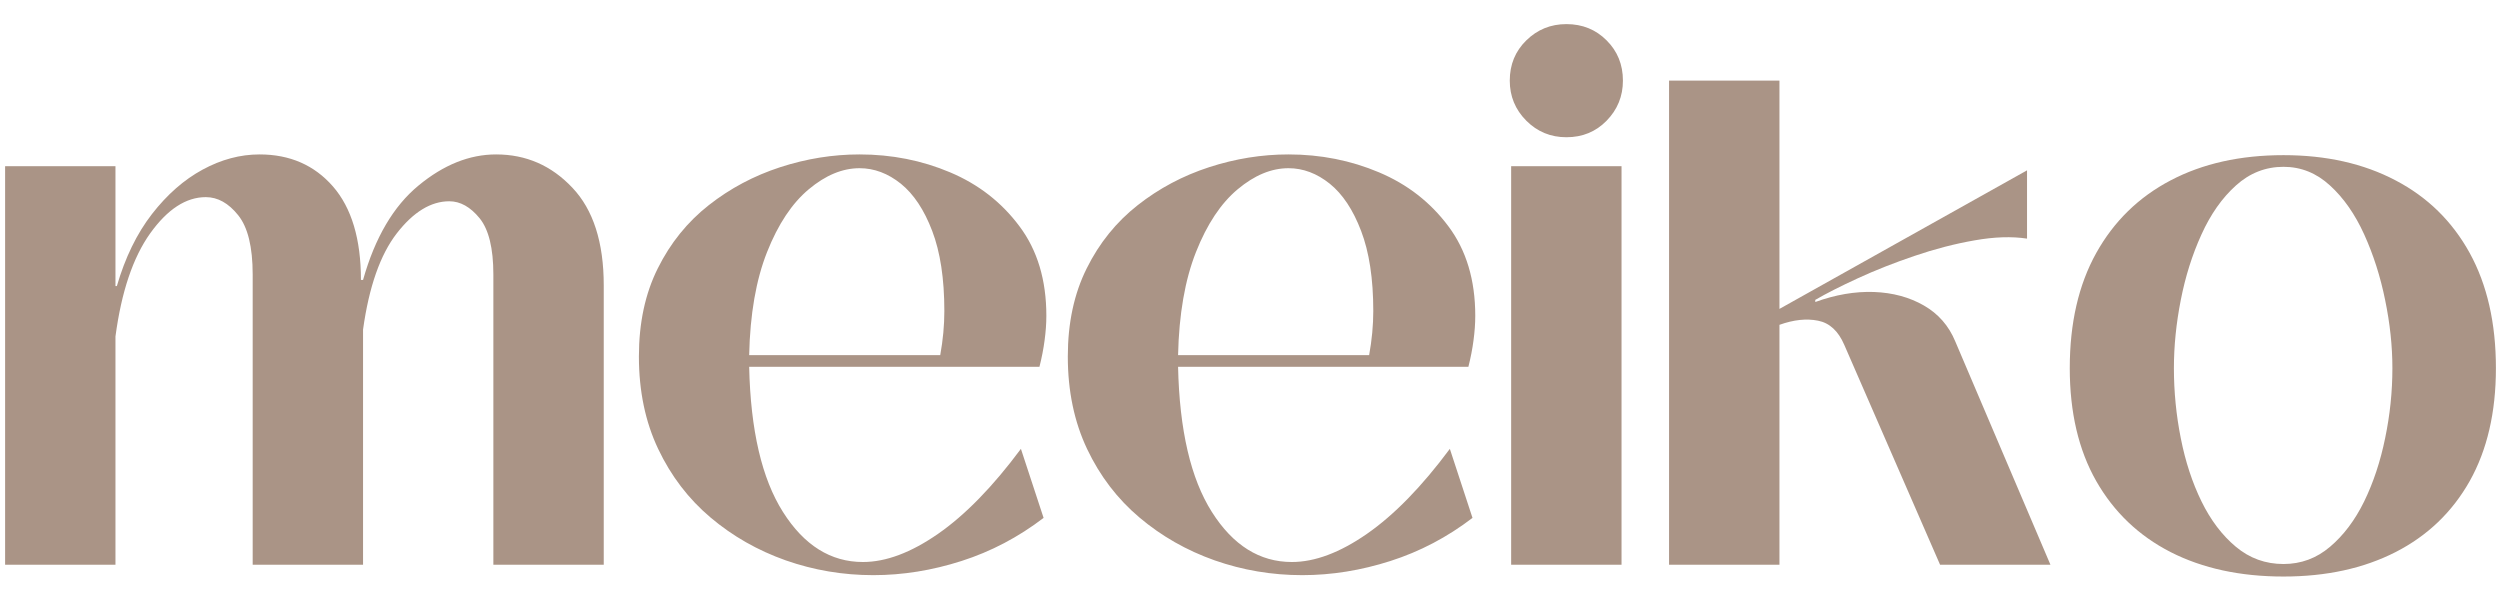
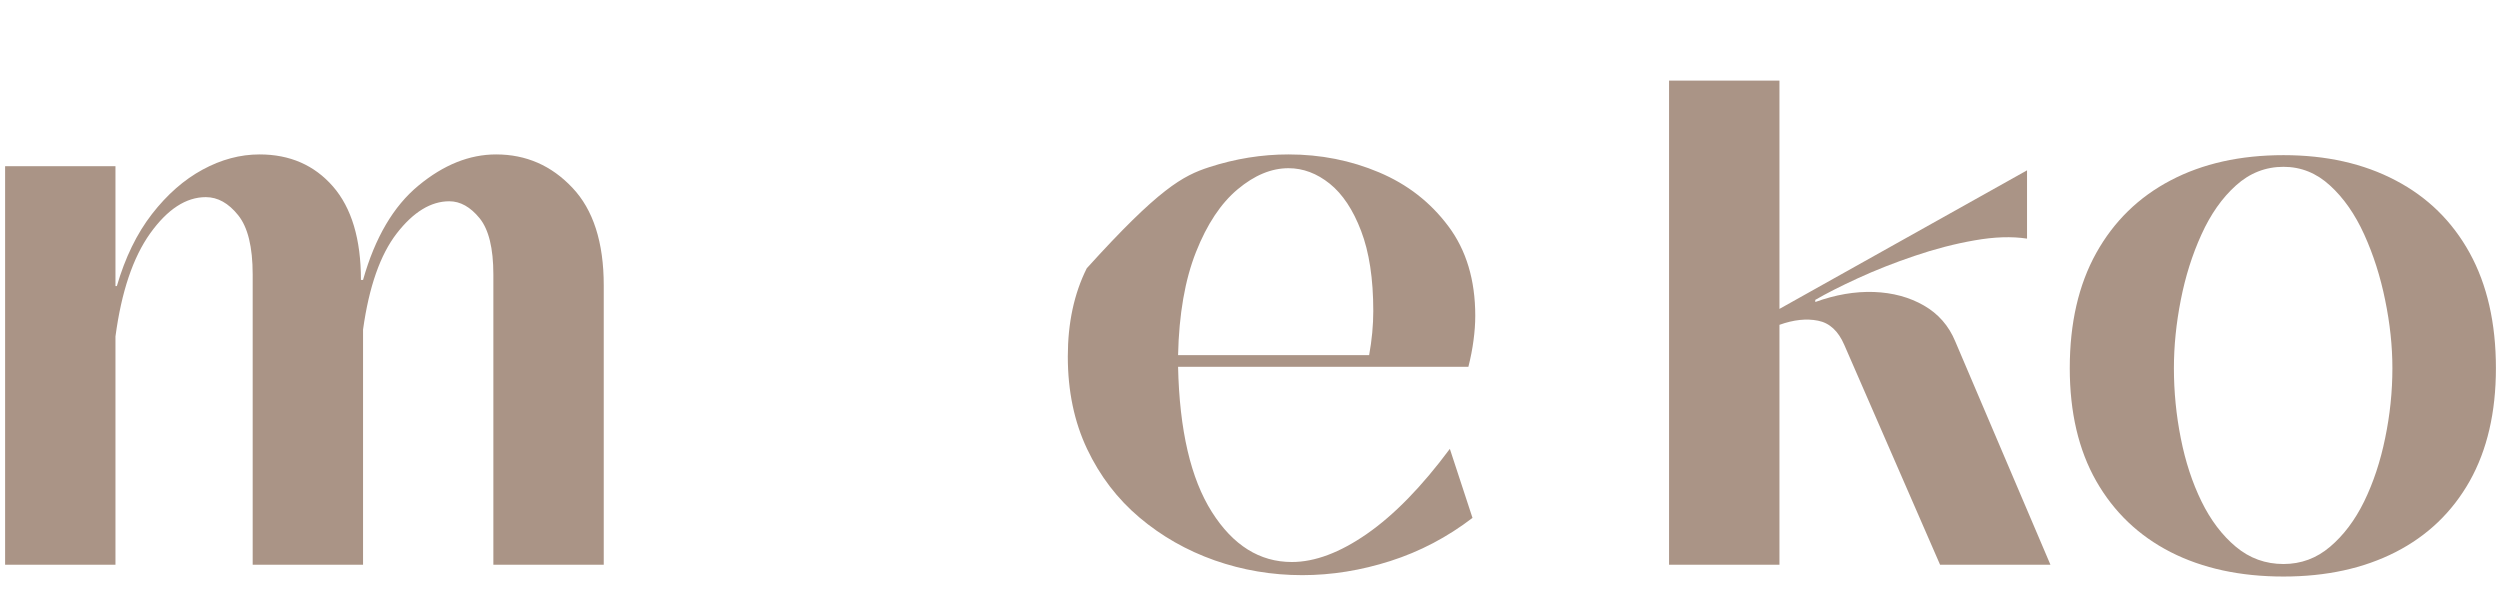
<svg xmlns="http://www.w3.org/2000/svg" width="500" zoomAndPan="magnify" viewBox="0 0 375 90" height="120" preserveAspectRatio="xMidYMid meet" version="1.0">
  <path fill="#aa9486" d="M 17.32 84.711 L 0.766 84.711 L 0.766 24.93 L 17.32 24.93 L 17.32 42.914 L 17.527 42.914 C 18.77 38.645 20.523 35.039 22.793 32.109 C 25.07 29.176 27.605 26.953 30.402 25.438 C 33.195 23.922 36.039 23.164 38.934 23.164 C 43.484 23.164 47.152 24.77 49.949 27.973 C 52.738 31.184 54.141 35.859 54.141 41.992 L 54.457 41.992 C 56.25 35.641 59.027 30.918 62.785 27.824 C 66.543 24.719 70.418 23.164 74.418 23.164 C 78.902 23.164 82.711 24.824 85.844 28.145 C 88.988 31.449 90.562 36.348 90.562 42.82 L 90.562 84.711 L 74.004 84.711 L 74.004 41.168 C 74.004 37.234 73.312 34.422 71.938 32.73 C 70.555 31.039 69.043 30.191 67.391 30.191 C 64.633 30.191 62.004 31.797 59.516 35.004 C 57.035 38.211 55.348 43.023 54.457 49.438 L 54.457 84.711 L 37.902 84.711 L 37.902 41.168 C 37.902 37.031 37.172 34.074 35.723 32.277 C 34.277 30.473 32.664 29.57 30.871 29.57 C 27.902 29.57 25.121 31.387 22.527 35.004 C 19.945 38.625 18.211 43.781 17.32 50.469 Z M 17.32 84.711 " fill-opacity="1" fill-rule="nonzero" />
-   <path fill="#aa9486" d="M 130.996 86.273 C 126.449 86.273 122.07 85.531 117.859 84.055 C 113.652 82.566 109.891 80.422 106.586 77.629 C 103.277 74.836 100.656 71.406 98.73 67.348 C 96.797 63.277 95.836 58.656 95.836 53.477 C 95.836 48.441 96.777 44.035 98.672 40.246 C 100.562 36.449 103.113 33.293 106.32 30.773 C 109.527 28.254 113.098 26.359 117.035 25.078 C 120.965 23.801 124.934 23.164 128.93 23.164 C 133.75 23.164 138.281 24.059 142.52 25.852 C 146.766 27.645 150.23 30.336 152.91 33.93 C 155.605 37.516 156.953 41.992 156.953 47.371 C 156.953 48.547 156.863 49.773 156.688 51.055 C 156.523 52.32 156.266 53.641 155.918 55.02 L 112.375 55.02 C 112.586 64.543 114.277 71.801 117.449 76.801 C 120.613 81.801 124.613 84.301 129.438 84.301 C 132.895 84.301 136.656 82.891 140.715 80.07 C 144.785 77.242 148.926 72.996 153.137 67.328 L 156.539 77.684 C 152.75 80.578 148.648 82.734 144.23 84.148 C 139.816 85.562 135.406 86.273 130.996 86.273 Z M 112.375 53.27 L 141.035 53.27 C 141.449 50.992 141.652 48.789 141.652 46.656 C 141.652 41.82 141.043 37.816 139.832 34.645 C 138.629 31.48 137.059 29.117 135.133 27.559 C 133.203 26.012 131.133 25.23 128.93 25.23 C 126.375 25.23 123.836 26.281 121.32 28.387 C 118.801 30.492 116.715 33.629 115.062 37.805 C 113.406 41.977 112.508 47.133 112.375 53.27 Z M 112.375 53.27 " fill-opacity="1" fill-rule="nonzero" />
-   <path fill="#aa9486" d="M 195.336 86.273 C 190.789 86.273 186.41 85.531 182.199 84.055 C 177.988 82.566 174.23 80.422 170.922 77.629 C 167.613 74.836 164.992 71.406 163.066 67.348 C 161.137 63.277 160.172 58.656 160.172 53.477 C 160.172 48.441 161.117 44.035 163.012 40.246 C 164.898 36.449 167.449 33.293 170.66 30.773 C 173.863 28.254 177.434 26.359 181.371 25.078 C 185.305 23.801 189.27 23.164 193.27 23.164 C 198.09 23.164 202.617 24.059 206.855 25.852 C 211.105 27.645 214.566 30.336 217.25 33.93 C 219.941 37.516 221.289 41.992 221.289 47.371 C 221.289 48.547 221.199 49.773 221.027 51.055 C 220.863 52.32 220.605 53.641 220.258 55.02 L 176.711 55.02 C 176.922 64.543 178.613 71.801 181.785 76.801 C 184.953 81.801 188.949 84.301 193.777 84.301 C 197.234 84.301 200.992 82.891 205.051 80.07 C 209.121 77.242 213.266 72.996 217.477 67.328 L 220.875 77.684 C 217.09 80.578 212.988 82.734 208.566 84.148 C 204.156 85.562 199.742 86.273 195.336 86.273 Z M 176.711 53.27 L 205.371 53.27 C 205.785 50.992 205.992 48.789 205.992 46.656 C 205.992 41.82 205.383 37.816 204.168 34.645 C 202.965 31.48 201.398 29.117 199.469 27.559 C 197.539 26.012 195.473 25.23 193.27 25.23 C 190.711 25.23 188.176 26.281 185.656 28.387 C 183.137 30.492 181.051 33.629 179.398 37.805 C 177.746 41.977 176.848 47.133 176.711 53.27 Z M 176.711 53.27 " fill-opacity="1" fill-rule="nonzero" />
-   <path fill="#aa9486" d="M 234.961 20.586 C 232.602 20.586 230.602 19.762 228.945 18.105 C 227.293 16.445 226.465 14.438 226.465 12.094 C 226.465 9.688 227.293 7.676 228.945 6.059 C 230.602 4.434 232.602 3.617 234.961 3.617 C 237.367 3.617 239.375 4.434 240.992 6.059 C 242.617 7.676 243.438 9.688 243.438 12.094 C 243.438 14.438 242.617 16.445 240.992 18.105 C 239.375 19.762 237.367 20.586 234.961 20.586 Z M 243.23 84.711 L 226.672 84.711 L 226.672 24.93 L 243.23 24.93 Z M 243.23 84.711 " fill-opacity="1" fill-rule="nonzero" />
+   <path fill="#aa9486" d="M 195.336 86.273 C 190.789 86.273 186.41 85.531 182.199 84.055 C 177.988 82.566 174.23 80.422 170.922 77.629 C 167.613 74.836 164.992 71.406 163.066 67.348 C 161.137 63.277 160.172 58.656 160.172 53.477 C 160.172 48.441 161.117 44.035 163.012 40.246 C 173.863 28.254 177.434 26.359 181.371 25.078 C 185.305 23.801 189.27 23.164 193.27 23.164 C 198.09 23.164 202.617 24.059 206.855 25.852 C 211.105 27.645 214.566 30.336 217.25 33.93 C 219.941 37.516 221.289 41.992 221.289 47.371 C 221.289 48.547 221.199 49.773 221.027 51.055 C 220.863 52.32 220.605 53.641 220.258 55.02 L 176.711 55.02 C 176.922 64.543 178.613 71.801 181.785 76.801 C 184.953 81.801 188.949 84.301 193.777 84.301 C 197.234 84.301 200.992 82.891 205.051 80.07 C 209.121 77.242 213.266 72.996 217.477 67.328 L 220.875 77.684 C 217.09 80.578 212.988 82.734 208.566 84.148 C 204.156 85.562 199.742 86.273 195.336 86.273 Z M 176.711 53.27 L 205.371 53.27 C 205.785 50.992 205.992 48.789 205.992 46.656 C 205.992 41.82 205.383 37.816 204.168 34.645 C 202.965 31.48 201.398 29.117 199.469 27.559 C 197.539 26.012 195.473 25.23 193.27 25.23 C 190.711 25.23 188.176 26.281 185.656 28.387 C 183.137 30.492 181.051 33.629 179.398 37.805 C 177.746 41.977 176.848 47.133 176.711 53.27 Z M 176.711 53.27 " fill-opacity="1" fill-rule="nonzero" />
  <path fill="#aa9486" d="M 266.918 84.711 L 250.359 84.711 L 250.359 12.094 L 266.918 12.094 L 266.918 46.336 L 304.055 25.551 L 304.055 35.793 C 301.77 35.445 299.148 35.527 296.18 36.055 C 293.219 36.57 290.223 37.348 287.176 38.387 C 284.141 39.414 281.316 40.527 278.699 41.73 C 276.078 42.934 273.945 44.02 272.293 44.98 L 272.293 45.301 C 275.32 44.203 278.254 43.699 281.086 43.797 C 283.914 43.902 286.414 44.578 288.586 45.828 C 290.75 47.07 292.316 48.863 293.285 51.203 L 307.566 84.711 L 291.012 84.711 L 276.633 51.711 C 275.738 49.645 274.434 48.441 272.703 48.102 C 270.977 47.754 269.043 47.961 266.918 48.723 Z M 266.918 84.711 " fill-opacity="1" fill-rule="nonzero" />
  <path fill="#aa9486" d="M 342.527 86.48 C 336.035 86.48 330.395 85.258 325.598 82.816 C 320.809 80.363 317.086 76.809 314.434 72.16 C 311.785 67.496 310.465 61.855 310.465 55.227 C 310.465 48.473 311.785 42.719 314.434 37.953 C 317.086 33.195 320.809 29.562 325.598 27.055 C 330.395 24.535 336.035 23.273 342.527 23.273 C 348.941 23.273 354.543 24.535 359.332 27.055 C 364.129 29.562 367.836 33.195 370.457 37.953 C 373.074 42.719 374.387 48.473 374.387 55.227 C 374.387 61.855 373.074 67.496 370.457 72.16 C 367.836 76.809 364.129 80.363 359.332 82.816 C 354.543 85.258 348.941 86.48 342.527 86.48 Z M 342.527 84.602 C 345.145 84.602 347.473 83.746 349.5 82.023 C 351.539 80.297 353.25 78.023 354.633 75.203 C 356.008 72.375 357.059 69.219 357.77 65.73 C 358.496 62.25 358.859 58.75 358.859 55.227 C 358.859 51.918 358.496 48.512 357.77 45 C 357.059 41.48 356.008 38.207 354.633 35.172 C 353.25 32.129 351.539 29.68 349.5 27.824 C 347.473 25.957 345.145 25.023 342.527 25.023 C 339.832 25.023 337.453 25.957 335.387 27.824 C 333.32 29.68 331.598 32.129 330.219 35.172 C 328.836 38.207 327.805 41.48 327.117 45 C 326.426 48.512 326.086 51.918 326.086 55.227 C 326.086 58.75 326.426 62.25 327.117 65.73 C 327.805 69.219 328.836 72.375 330.219 75.203 C 331.598 78.023 333.32 80.297 335.387 82.023 C 337.453 83.746 339.832 84.602 342.527 84.602 Z M 342.527 84.602 " fill-opacity="1" fill-rule="nonzero" />
</svg>